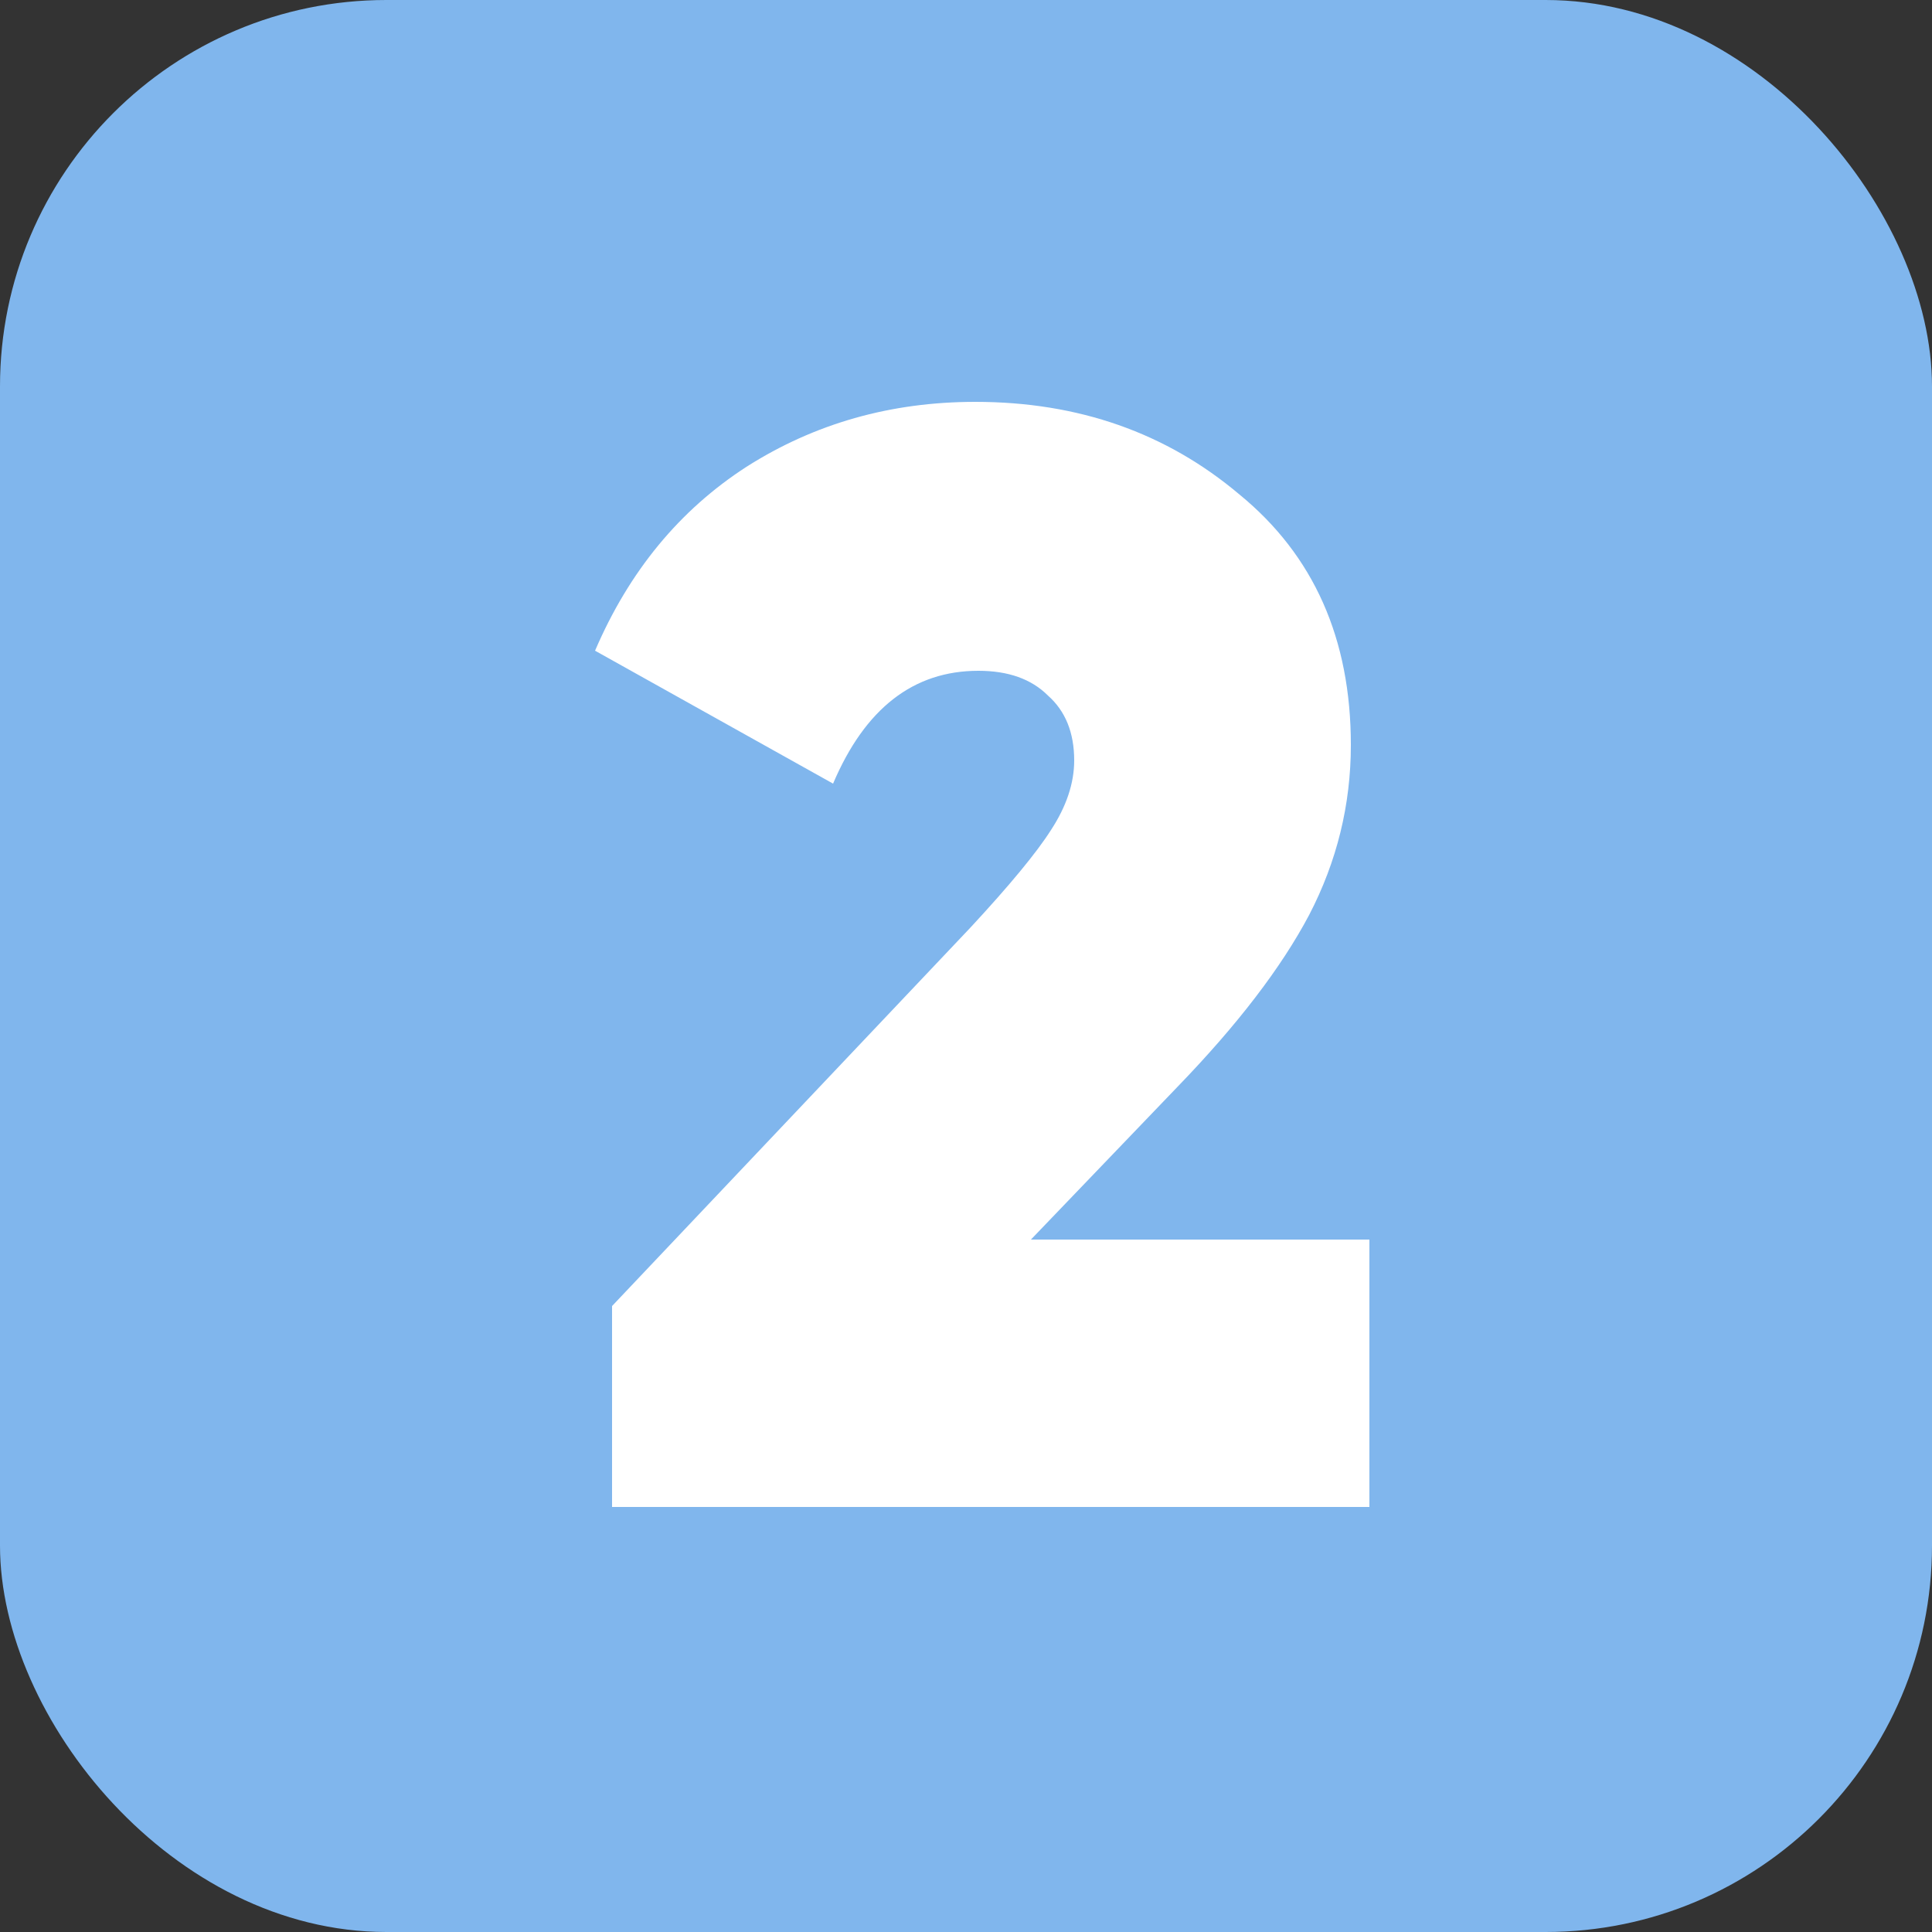
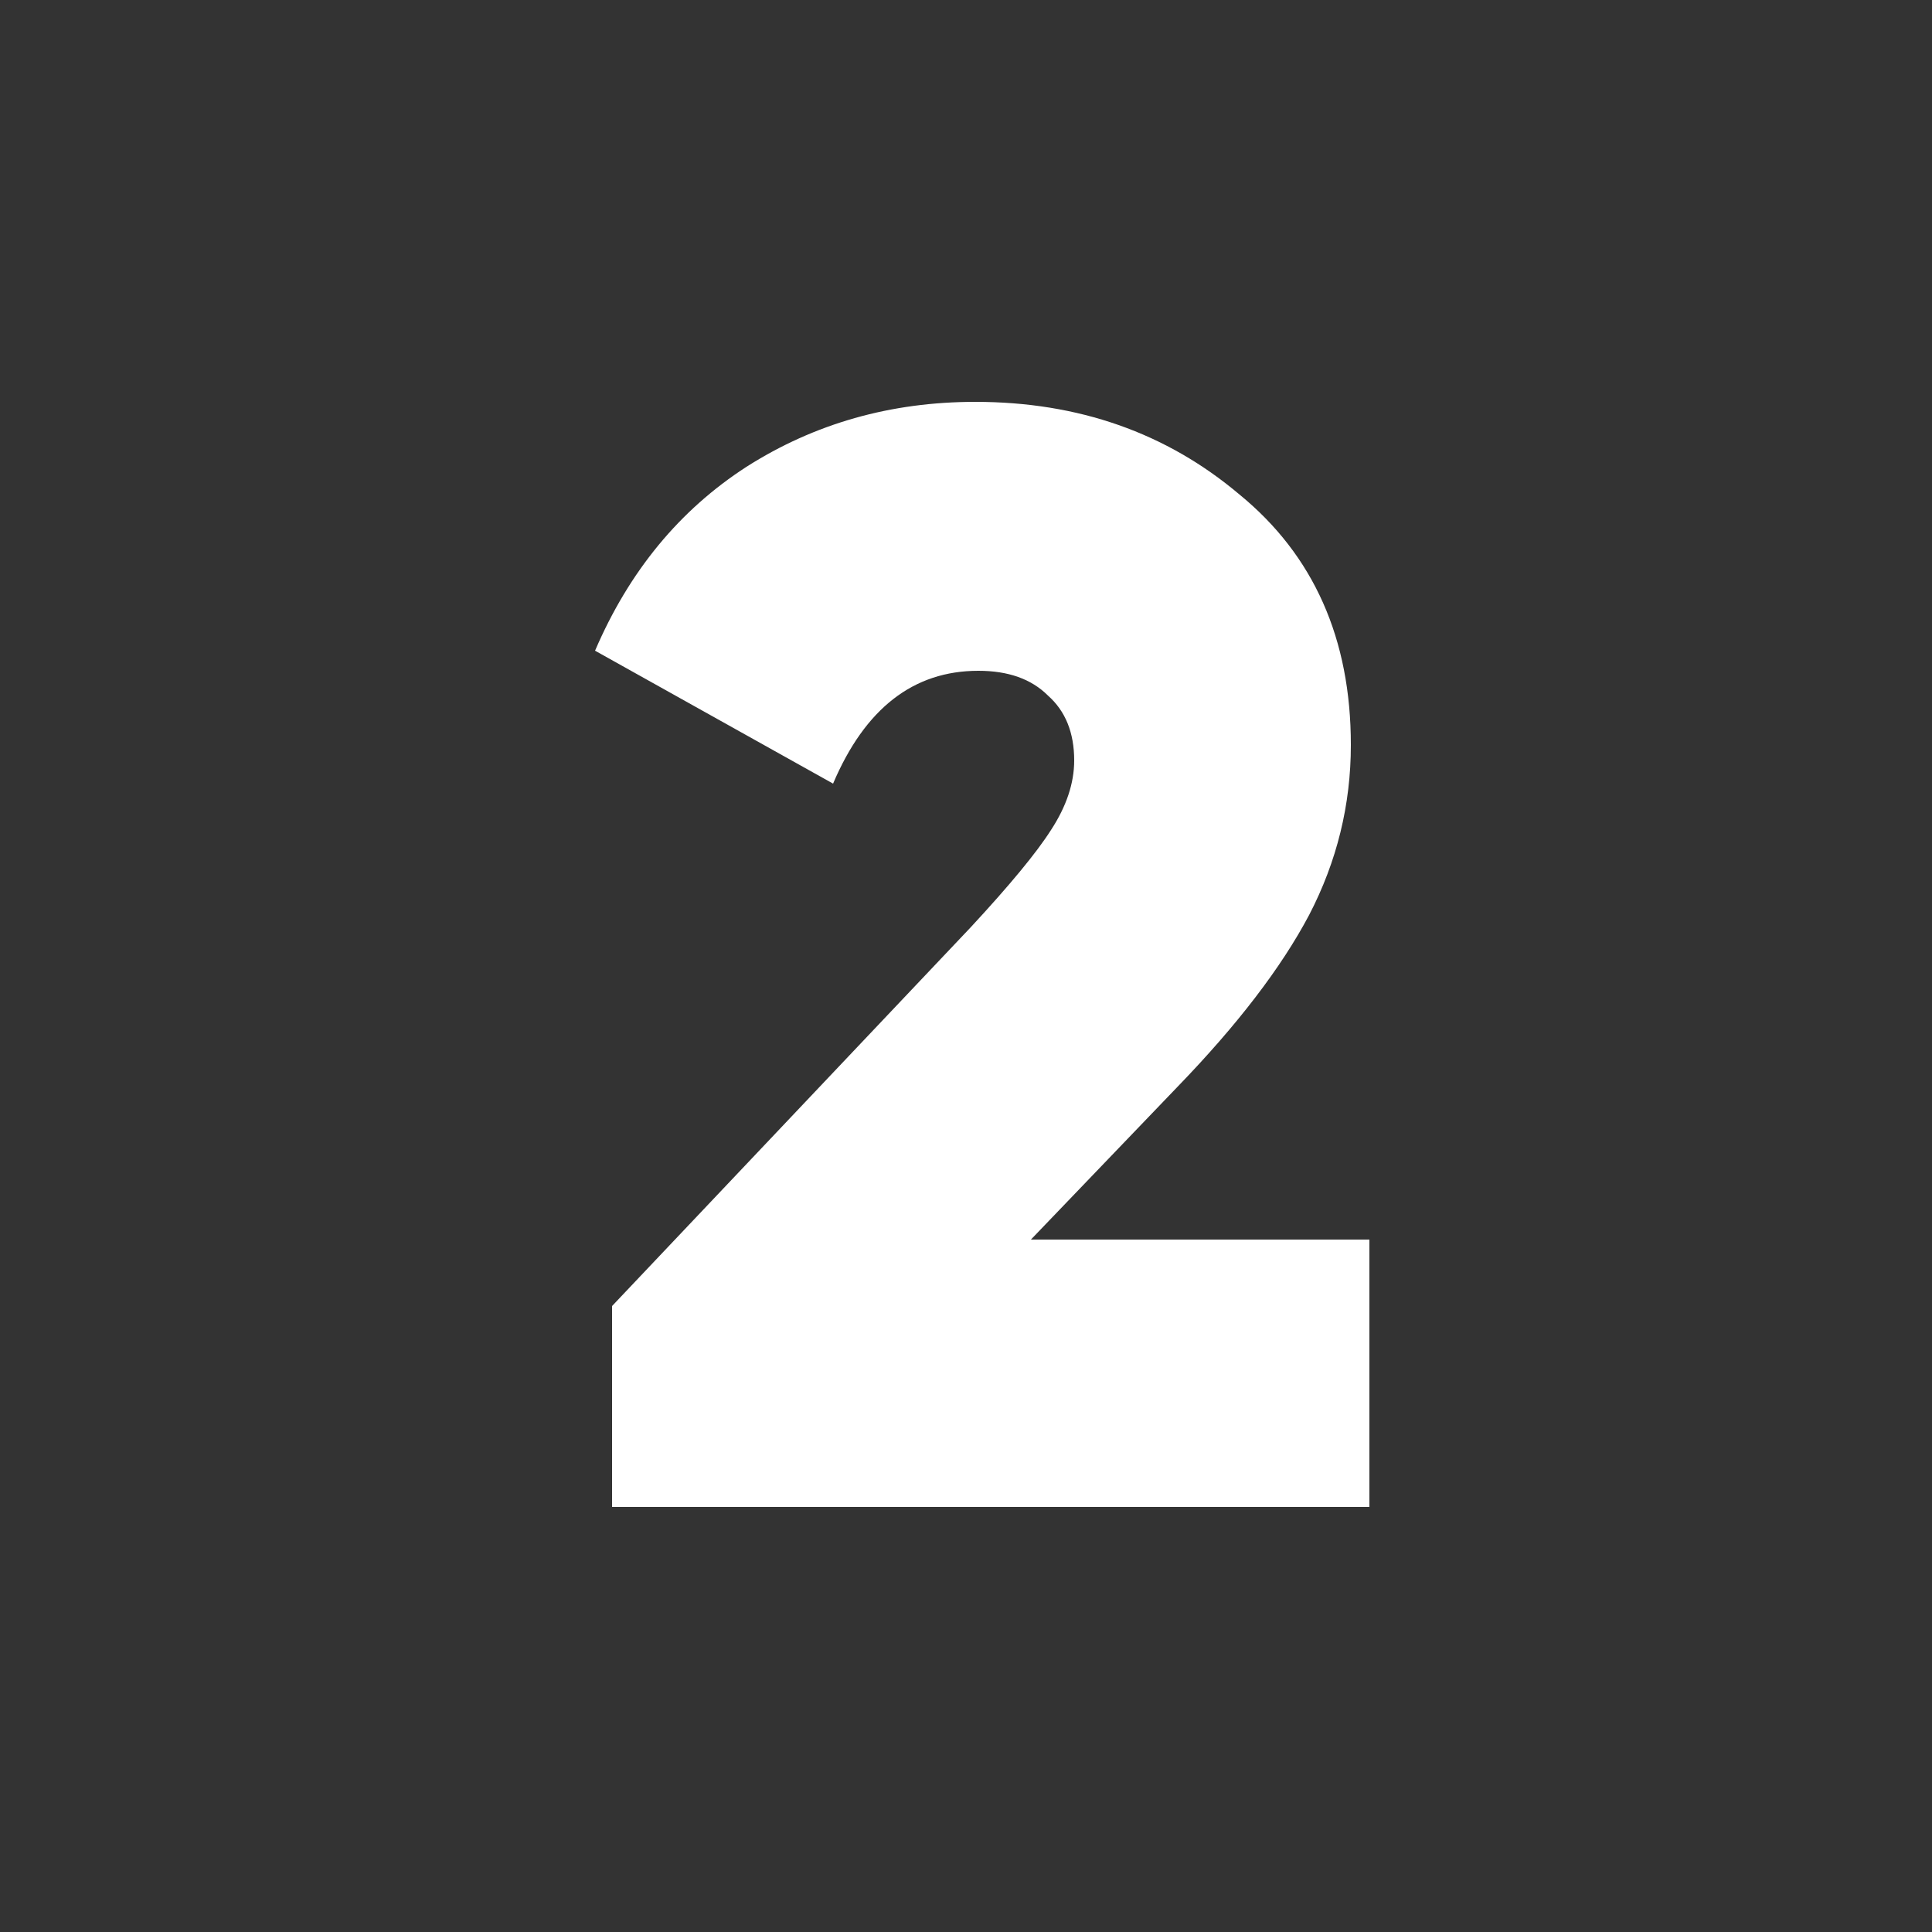
<svg xmlns="http://www.w3.org/2000/svg" width="50" height="50" viewBox="0 0 50 50" fill="none">
  <rect x="0" y="0" width="50" height="50" fill="#333333" stroke="none" />
-   <rect width="50" height="50" rx="10" fill="#80B6ED" />
  <path d="M35.44 39H15.84V33.8L25.12 24C26.133 22.907 26.827 22.067 27.2 21.48C27.6 20.867 27.8 20.267 27.8 19.68C27.8 18.96 27.573 18.4 27.12 18C26.693 17.573 26.093 17.36 25.32 17.36C23.64 17.36 22.387 18.333 21.56 20.28L15.4 16.84C16.28 14.787 17.587 13.2 19.32 12.08C21.08 10.96 23.053 10.4 25.24 10.4C27.907 10.4 30.187 11.2 32.08 12.8C34 14.373 34.96 16.533 34.96 19.28C34.96 20.827 34.6 22.293 33.88 23.68C33.16 25.04 32.027 26.52 30.48 28.12L26.68 32.08H35.44V39Z" fill="white" />
</svg>